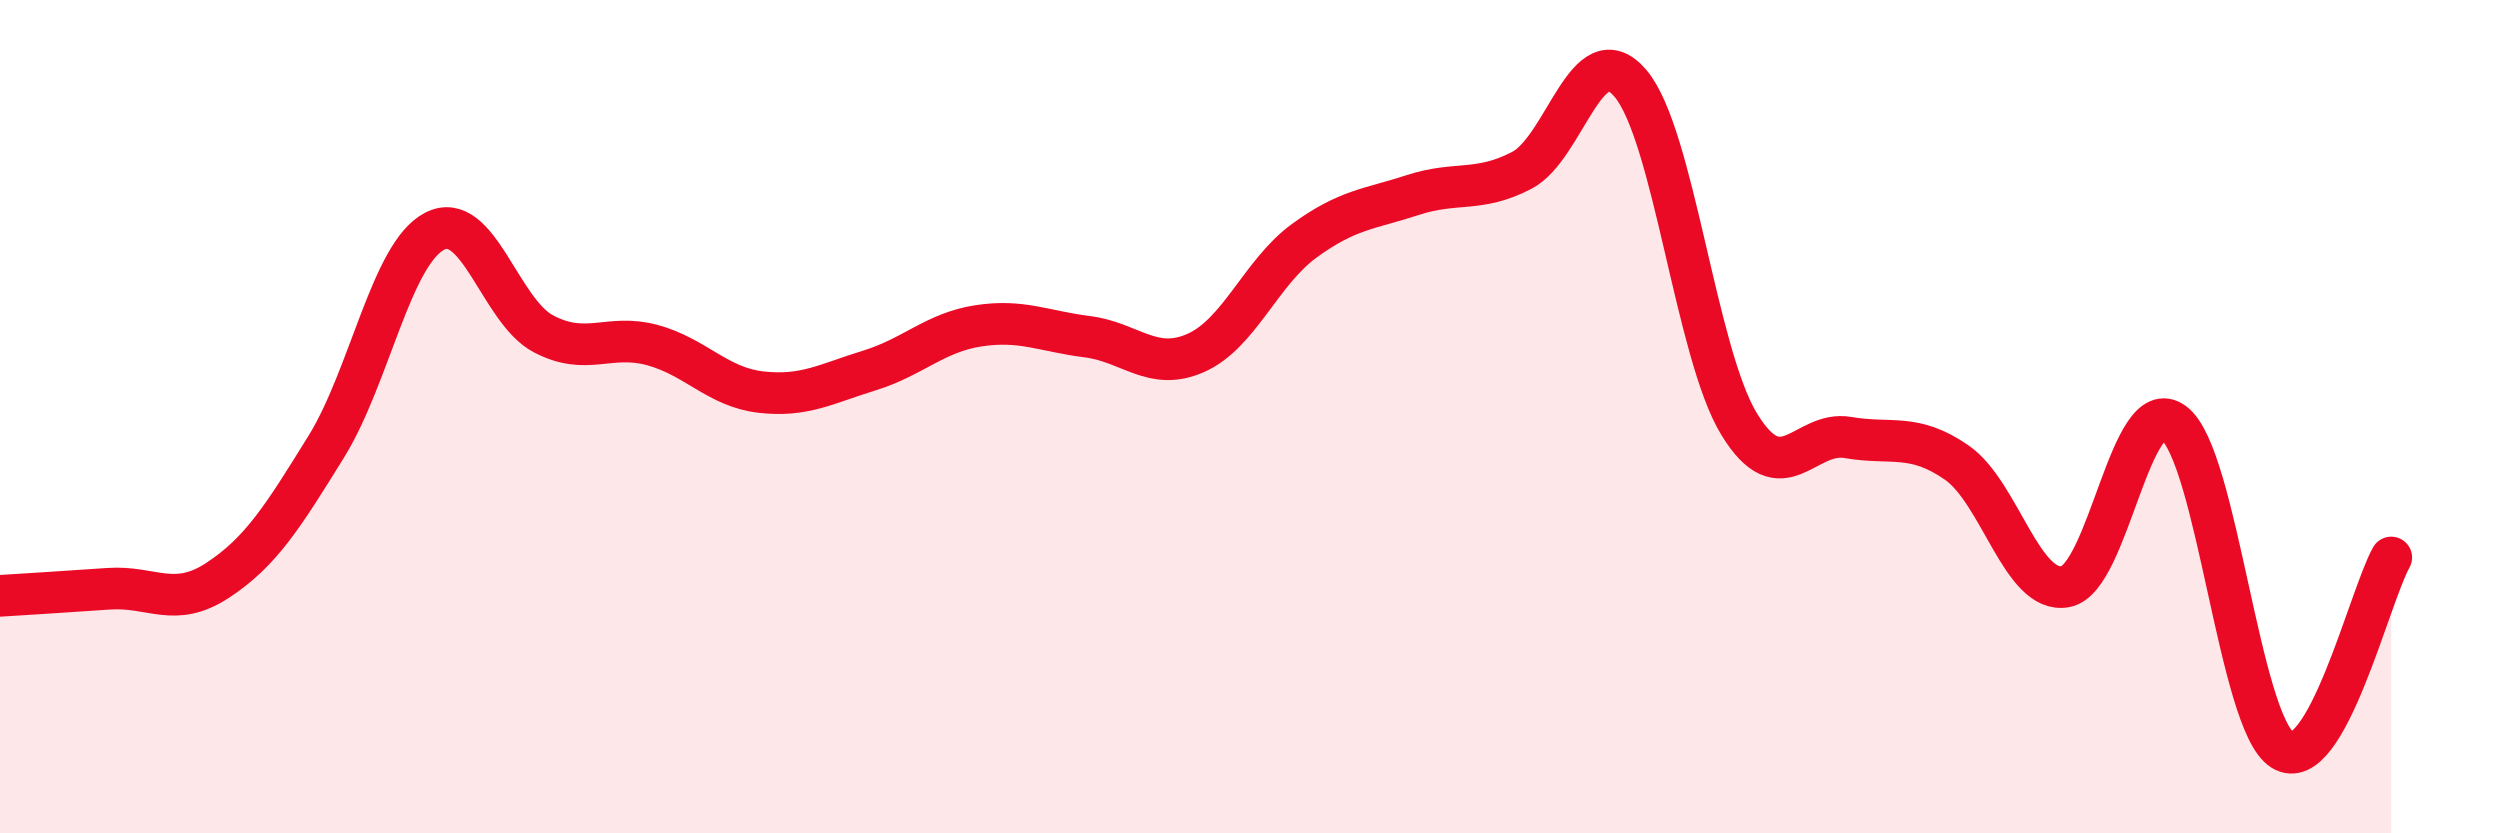
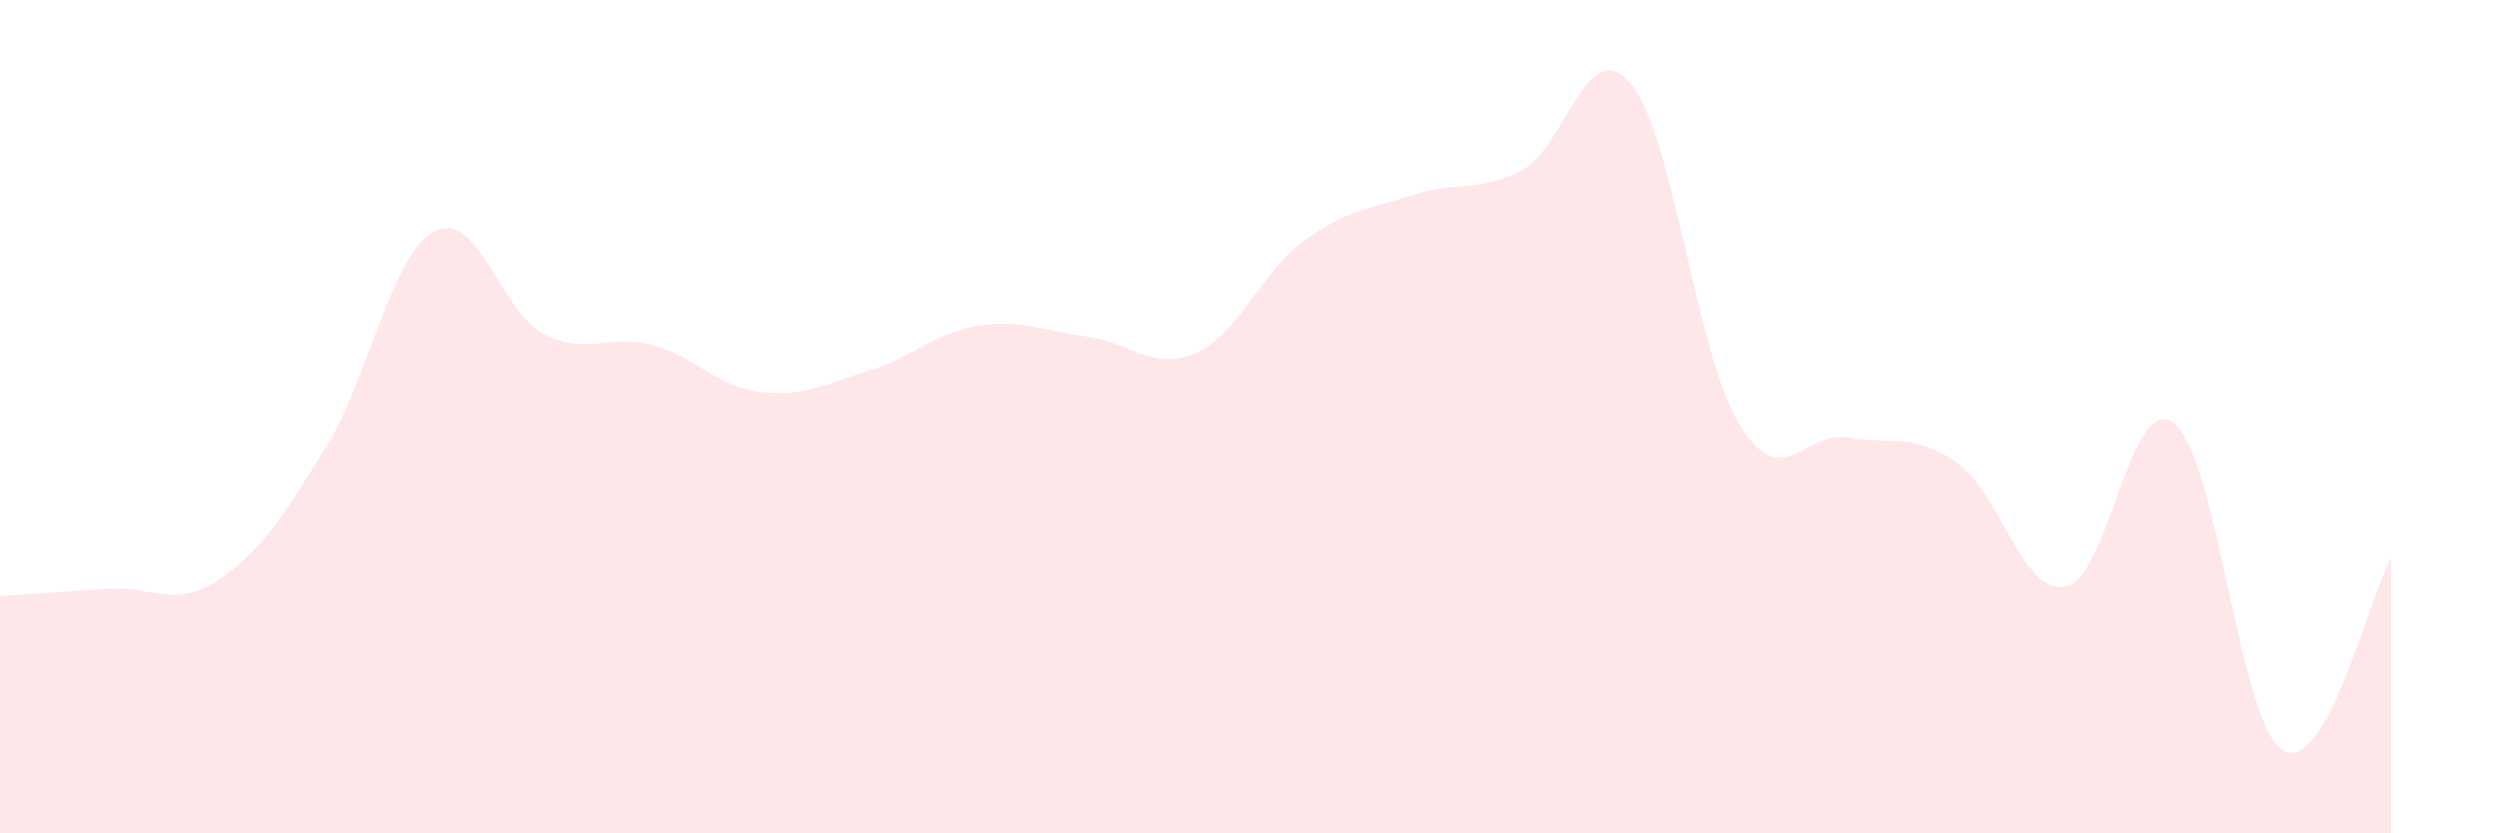
<svg xmlns="http://www.w3.org/2000/svg" width="60" height="20" viewBox="0 0 60 20">
  <path d="M 0,14.3 C 0.52,14.27 1.57,14.2 2.61,14.13 C 3.65,14.06 4.18,14.61 5.22,13.93 C 6.26,13.25 6.79,12.4 7.83,10.72 C 8.87,9.04 9.39,6.09 10.43,5.55 C 11.47,5.01 12,7.46 13.04,8.01 C 14.08,8.56 14.61,8 15.65,8.28 C 16.69,8.56 17.22,9.29 18.26,9.41 C 19.3,9.53 19.83,9.21 20.87,8.89 C 21.91,8.57 22.44,7.98 23.48,7.82 C 24.52,7.66 25.05,7.95 26.09,8.08 C 27.13,8.21 27.66,8.93 28.7,8.47 C 29.74,8.01 30.26,6.54 31.3,5.78 C 32.34,5.02 32.87,5.02 33.91,4.68 C 34.95,4.34 35.48,4.63 36.52,4.09 C 37.56,3.55 38.09,0.78 39.13,2 C 40.17,3.22 40.7,8.48 41.74,10.18 C 42.78,11.88 43.31,10.32 44.35,10.5 C 45.39,10.68 45.92,10.38 46.96,11.1 C 48,11.82 48.53,14.27 49.57,14.08 C 50.61,13.89 51.13,9.37 52.17,10.15 C 53.21,10.93 53.74,17.35 54.78,18 C 55.82,18.65 56.87,14.3 57.39,13.38L57.39 20L0 20Z" fill="#EB0A25" opacity="0.1" stroke-linecap="round" stroke-linejoin="round" />
-   <path d="M 0,14.3 C 0.52,14.27 1.57,14.2 2.61,14.13 C 3.65,14.06 4.18,14.61 5.22,13.93 C 6.26,13.25 6.79,12.4 7.83,10.72 C 8.87,9.04 9.39,6.09 10.43,5.55 C 11.47,5.01 12,7.46 13.04,8.01 C 14.08,8.56 14.61,8 15.65,8.28 C 16.69,8.56 17.22,9.29 18.26,9.41 C 19.3,9.53 19.83,9.21 20.87,8.89 C 21.91,8.57 22.44,7.98 23.48,7.82 C 24.52,7.66 25.05,7.95 26.09,8.08 C 27.13,8.21 27.66,8.93 28.7,8.47 C 29.74,8.01 30.26,6.54 31.3,5.78 C 32.34,5.02 32.87,5.02 33.91,4.68 C 34.95,4.34 35.48,4.63 36.52,4.09 C 37.56,3.55 38.09,0.78 39.13,2 C 40.17,3.22 40.7,8.48 41.74,10.18 C 42.78,11.88 43.31,10.32 44.35,10.5 C 45.39,10.68 45.92,10.38 46.96,11.1 C 48,11.82 48.53,14.27 49.57,14.08 C 50.61,13.89 51.13,9.37 52.17,10.15 C 53.21,10.93 53.74,17.35 54.78,18 C 55.82,18.65 56.87,14.3 57.39,13.38" stroke="#EB0A25" stroke-width="1" fill="none" stroke-linecap="round" stroke-linejoin="round" />
</svg>